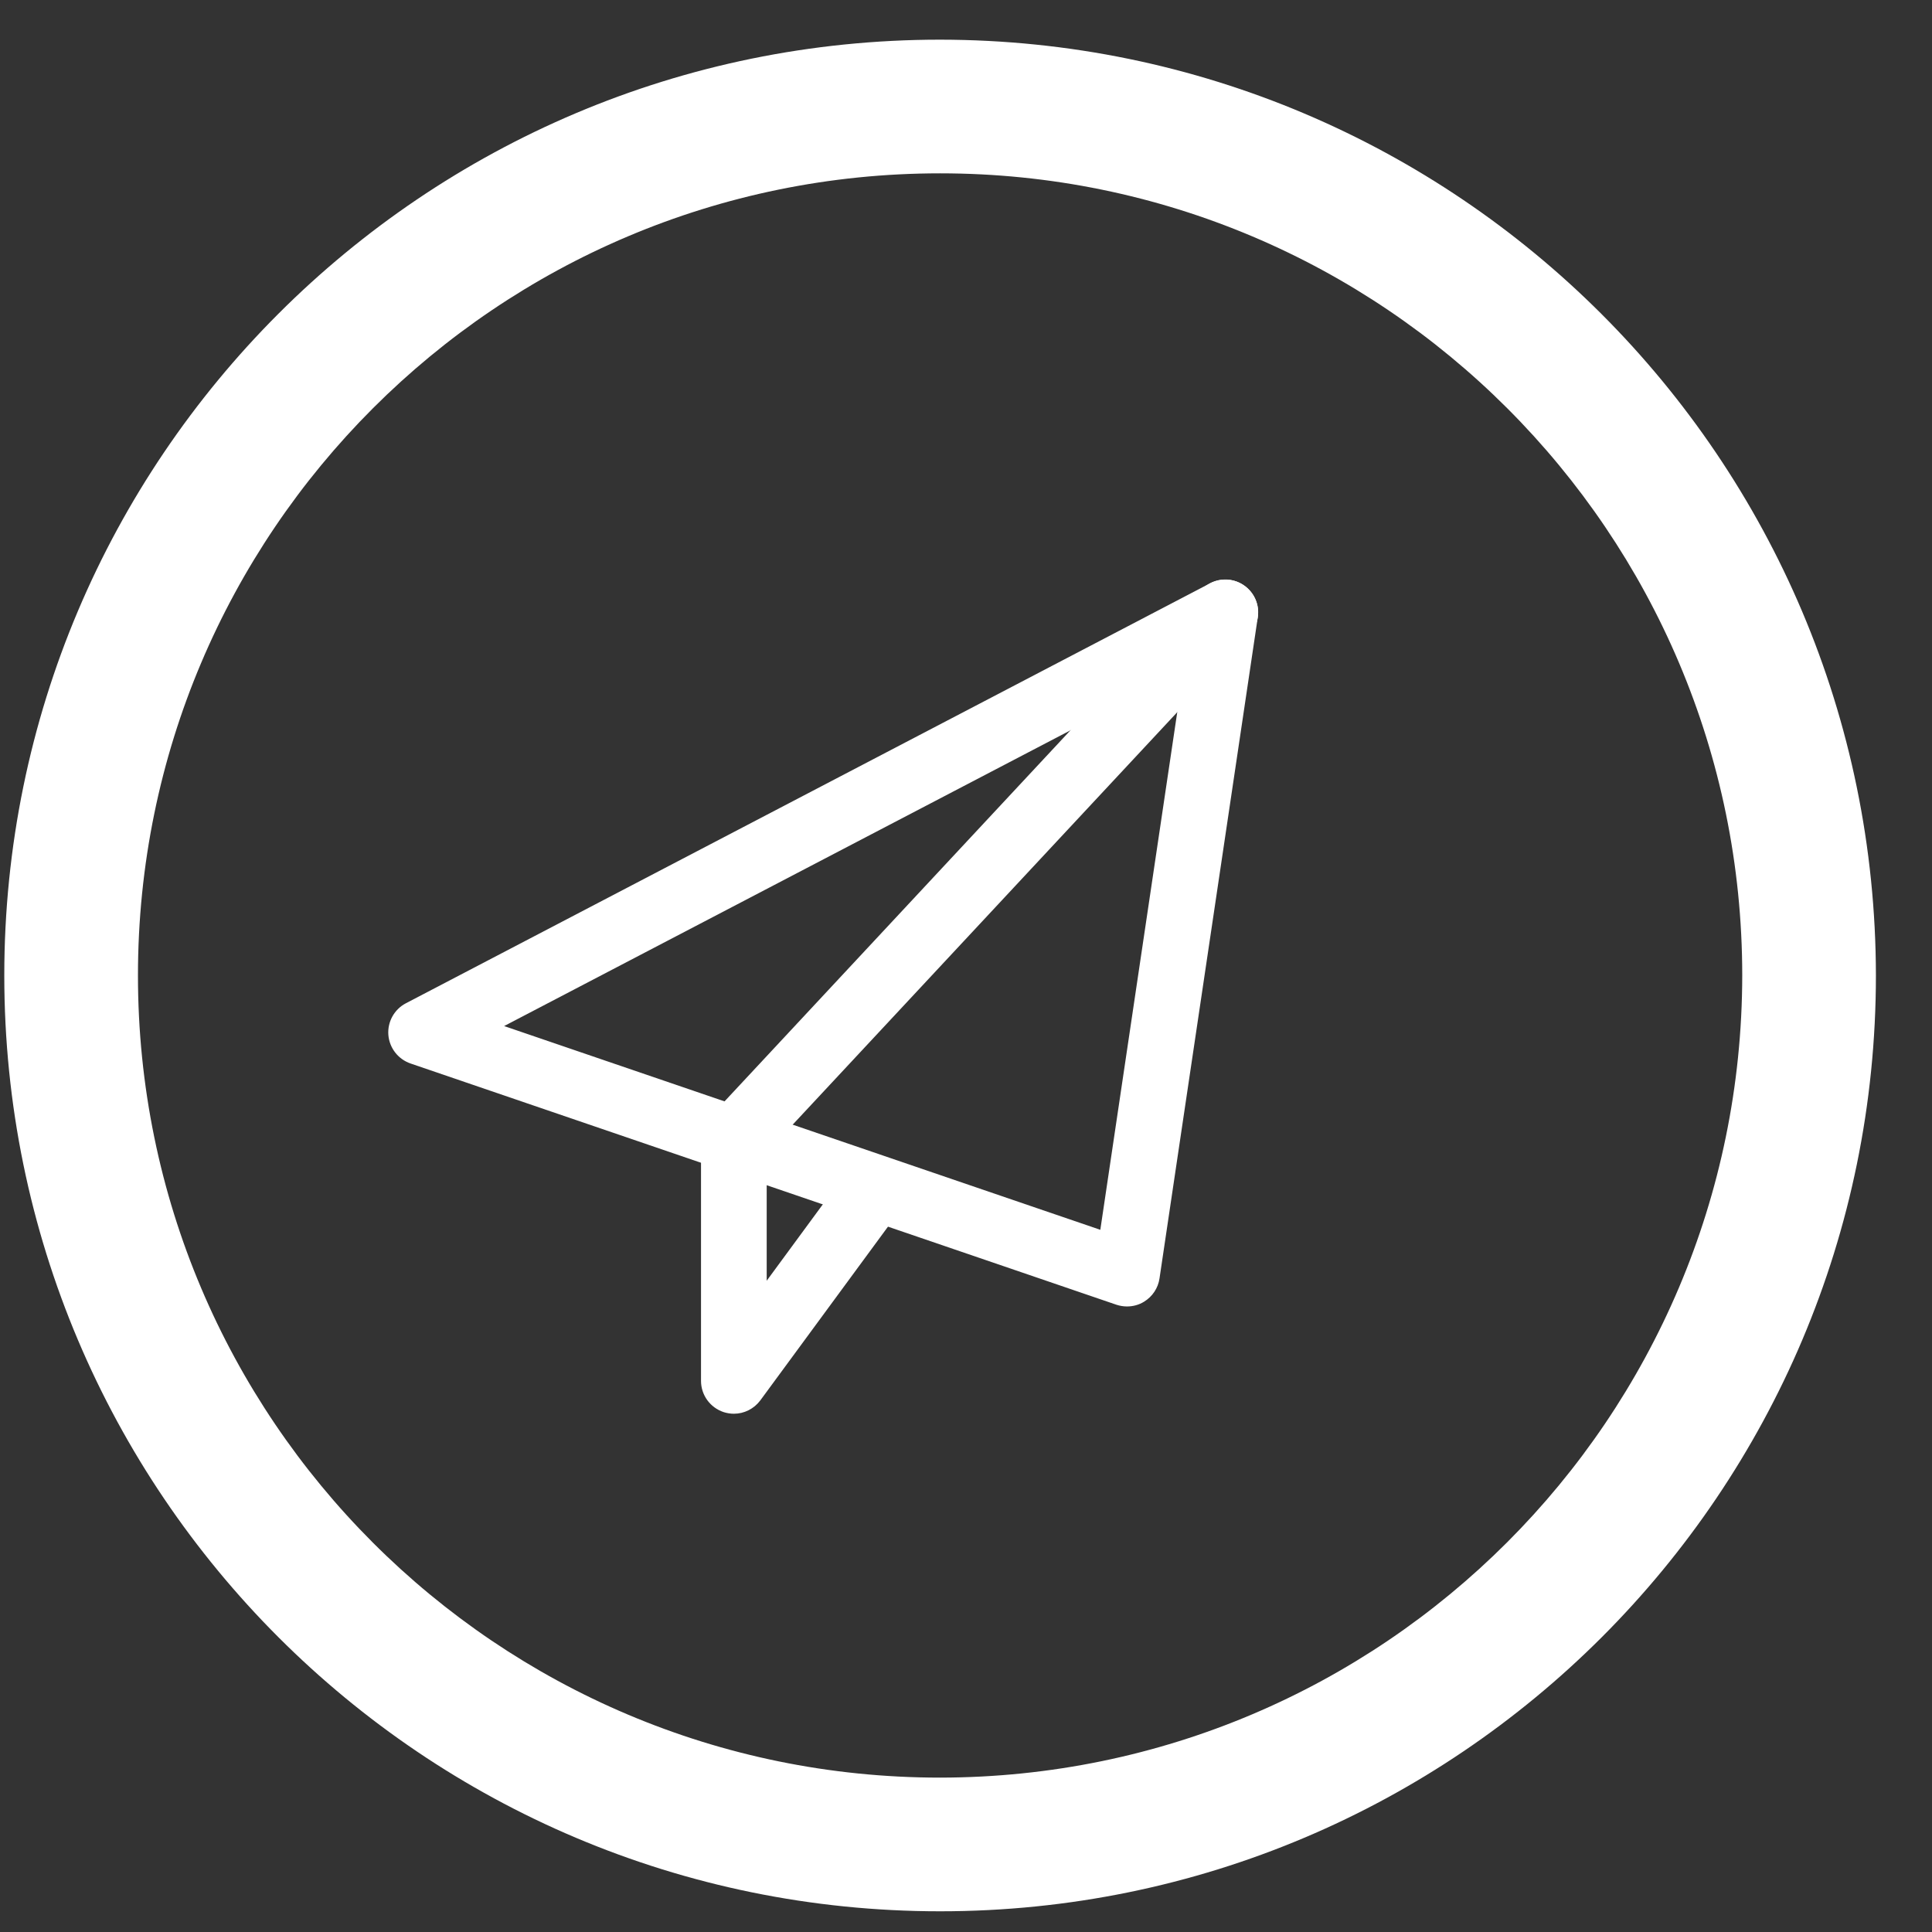
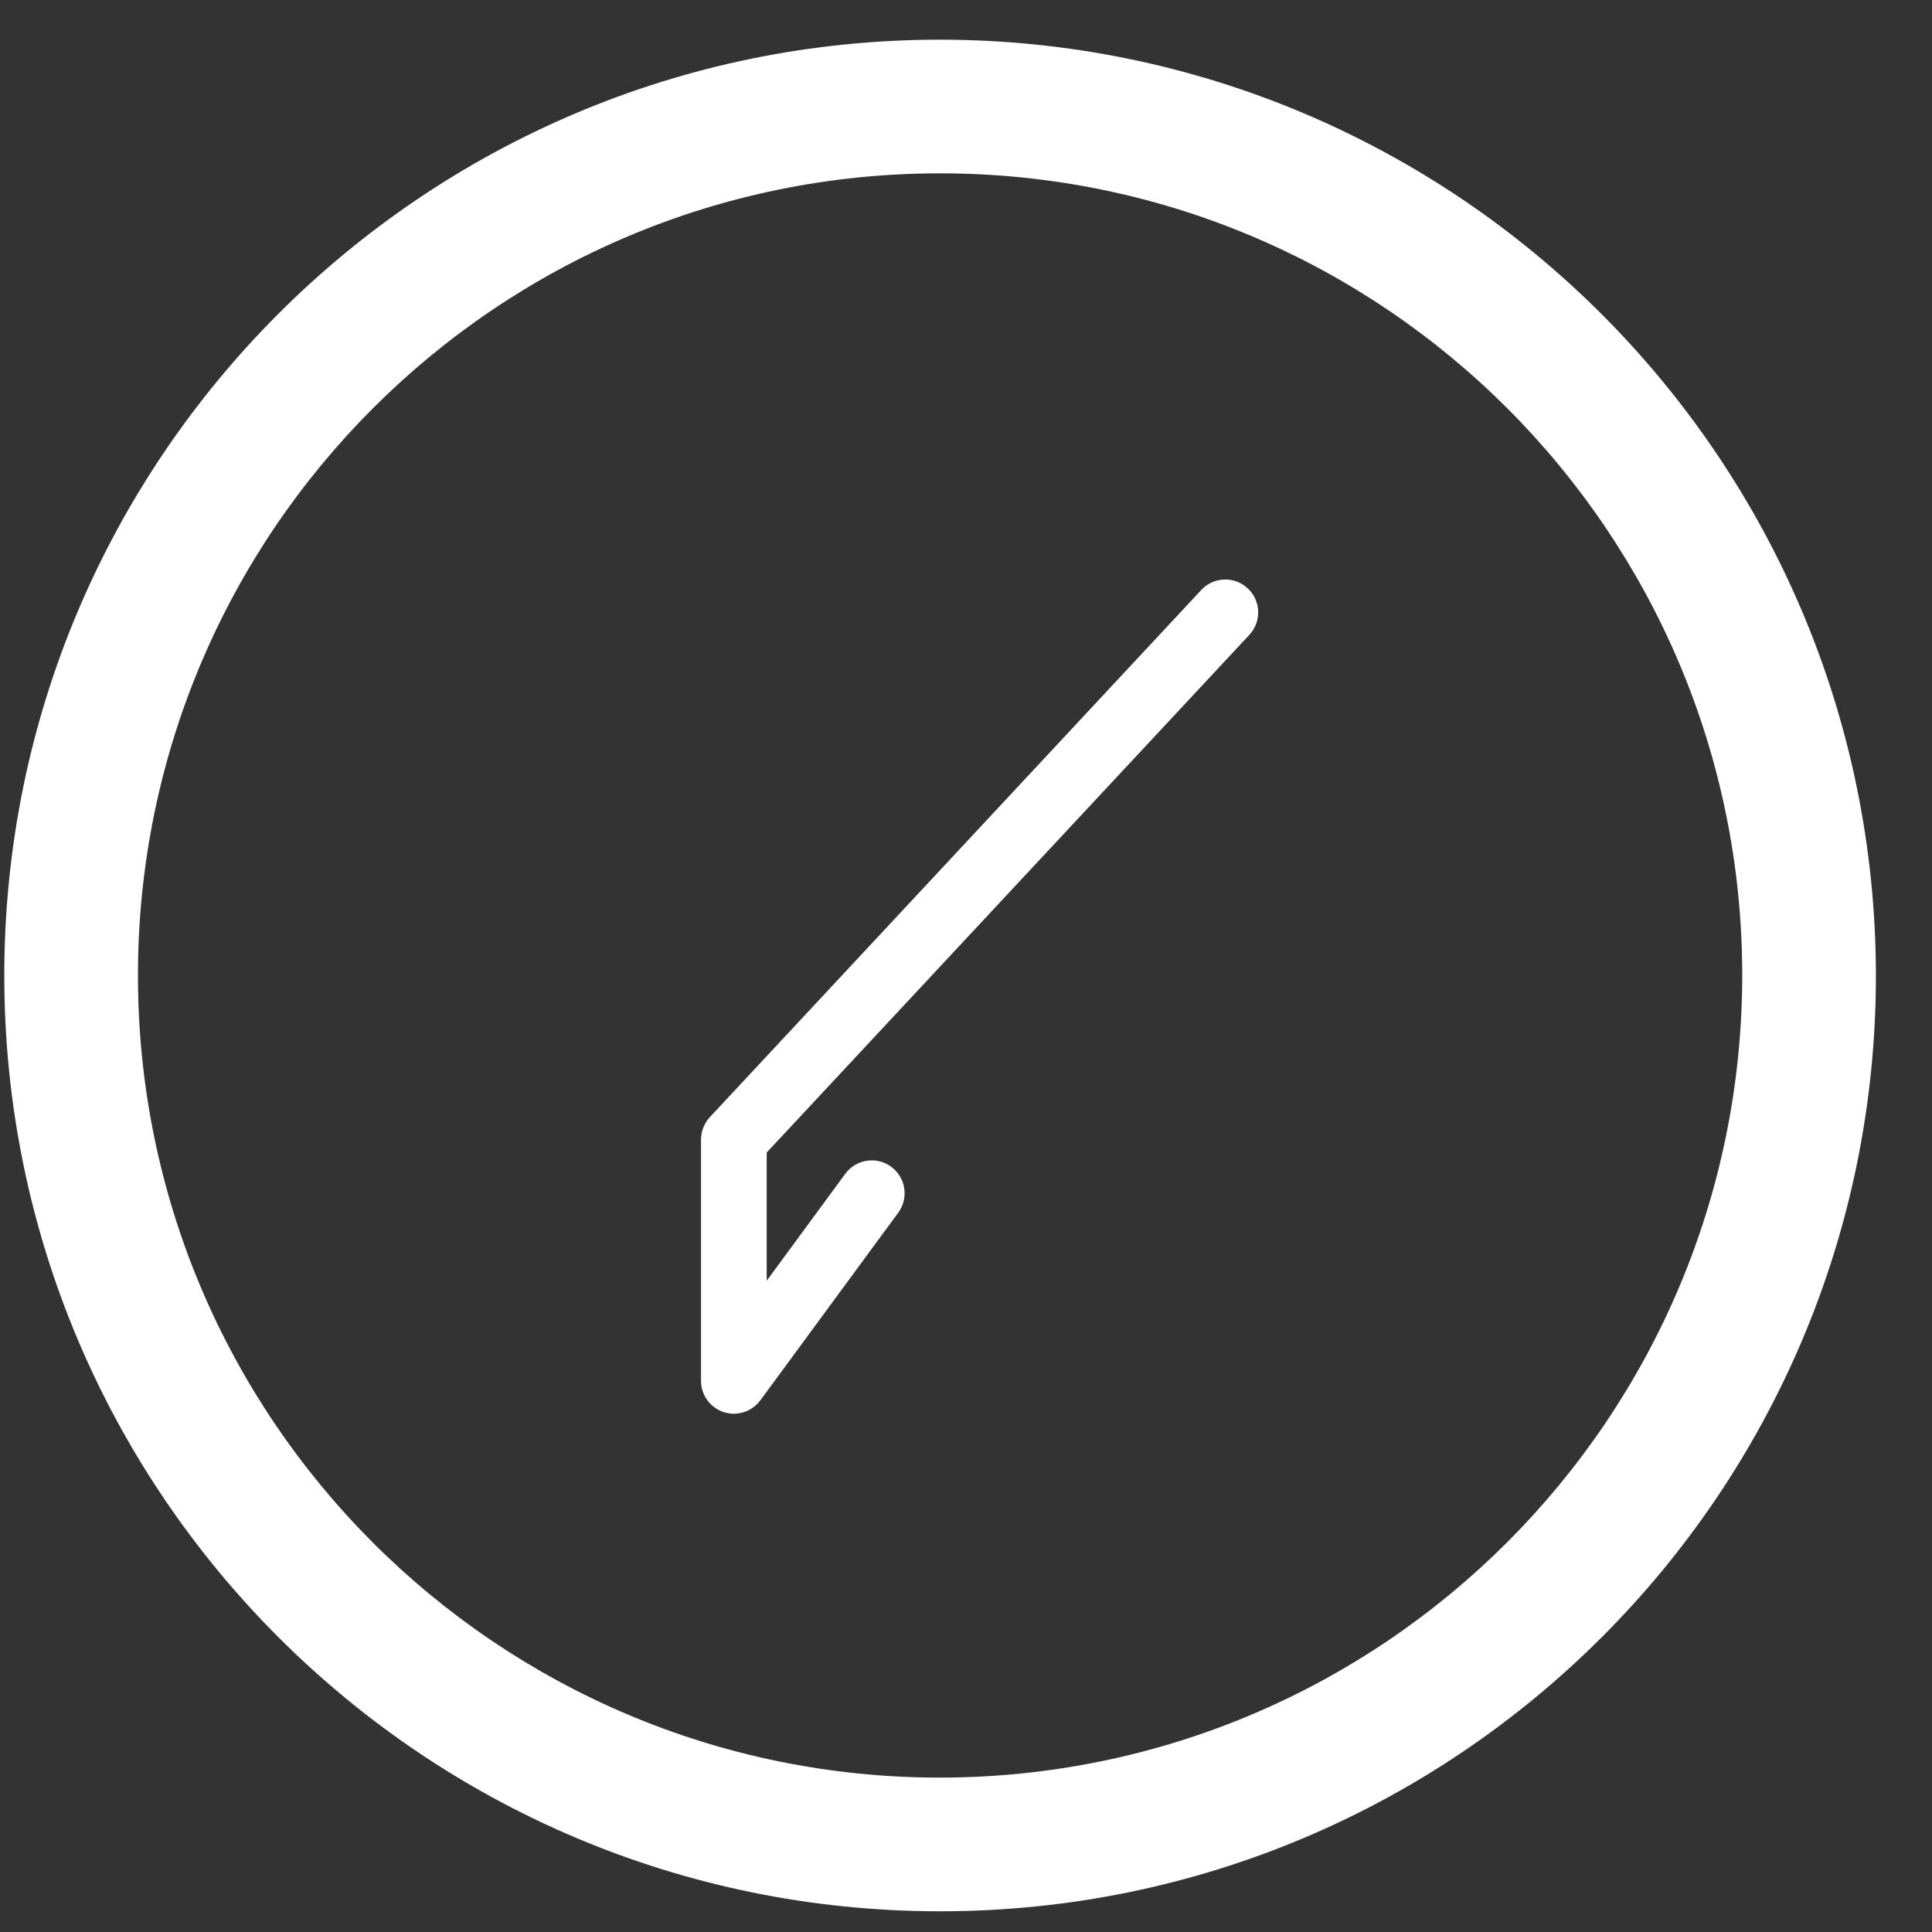
<svg xmlns="http://www.w3.org/2000/svg" width="32px" height="32px" viewBox="0 0 32 32" version="1.1">
  <rect x="0" y="0" width="32" height="32" fill="#333333" stroke="none" />
  <title>A2CE9B42-7DA2-4A4B-86E2-272525F808D7@1.5x</title>
  <g id="DESKTOP" stroke="none" stroke-width="1" fill="none" fill-rule="evenodd">
    <g id="Desktop---Support" transform="translate(-560, -638)" fill="#FFFFFF" fill-rule="nonzero">
      <g id="Buy" transform="translate(307, 324)">
        <g id="content" transform="translate(0, 19.984)">
          <g id="btn-see-all-services-copy-2" transform="translate(234.071, 281.673)">
            <g id="question" transform="translate(19, 13)">
              <path d="M15.5,0 C6.94,0 0,6.94 0,15.5 C0,24.06 6.94,31 15.5,31 C24.06,31 31,24.06 31,15.5 C30.991,6.943 24.057,0.009 15.5,0 L15.5,0 Z M15.5,28.786 C8.163,28.786 2.214,22.837 2.214,15.5 C2.214,8.163 8.163,2.214 15.5,2.214 C22.837,2.214 28.786,8.163 28.786,15.5 C28.778,22.834 22.834,28.778 15.5,28.786 L15.5,28.786 Z" id="Shape" />
              <g id="paper-plane" transform="translate(6.46, 9.042)" stroke="#FFFFFF" stroke-width="0.2">
-                 <path d="M12.136,11.84 C12.088,11.84 12.039,11.832 11.993,11.817 L0.301,7.821 C0.133,7.763 0.015,7.611 0.001,7.434 C-0.012,7.257 0.081,7.089 0.238,7.007 L13.558,0.051 C13.707,-0.026 13.886,-0.014 14.021,0.083 C14.157,0.18 14.228,0.344 14.203,0.51 L12.575,11.462 C12.556,11.592 12.479,11.707 12.366,11.776 C12.297,11.819 12.217,11.84 12.136,11.84 L12.136,11.84 Z M1.566,7.315 L11.775,10.804 L13.196,1.242 L1.566,7.315 Z" id="Shape" />
                <path d="M5.624,13.617 C5.578,13.617 5.531,13.609 5.486,13.595 C5.303,13.534 5.18,13.364 5.18,13.173 L5.18,9.176 C5.18,9.065 5.223,8.956 5.299,8.873 L13.439,0.141 C13.606,-0.039 13.888,-0.048 14.067,0.119 C14.247,0.286 14.256,0.568 14.089,0.748 L6.068,9.351 L6.068,11.819 L7.55,9.802 C7.695,9.605 7.973,9.561 8.171,9.707 C8.369,9.852 8.411,10.13 8.266,10.328 L5.982,13.436 C5.896,13.551 5.763,13.617 5.624,13.617 Z" id="Path" />
              </g>
            </g>
          </g>
        </g>
      </g>
    </g>
  </g>
</svg>